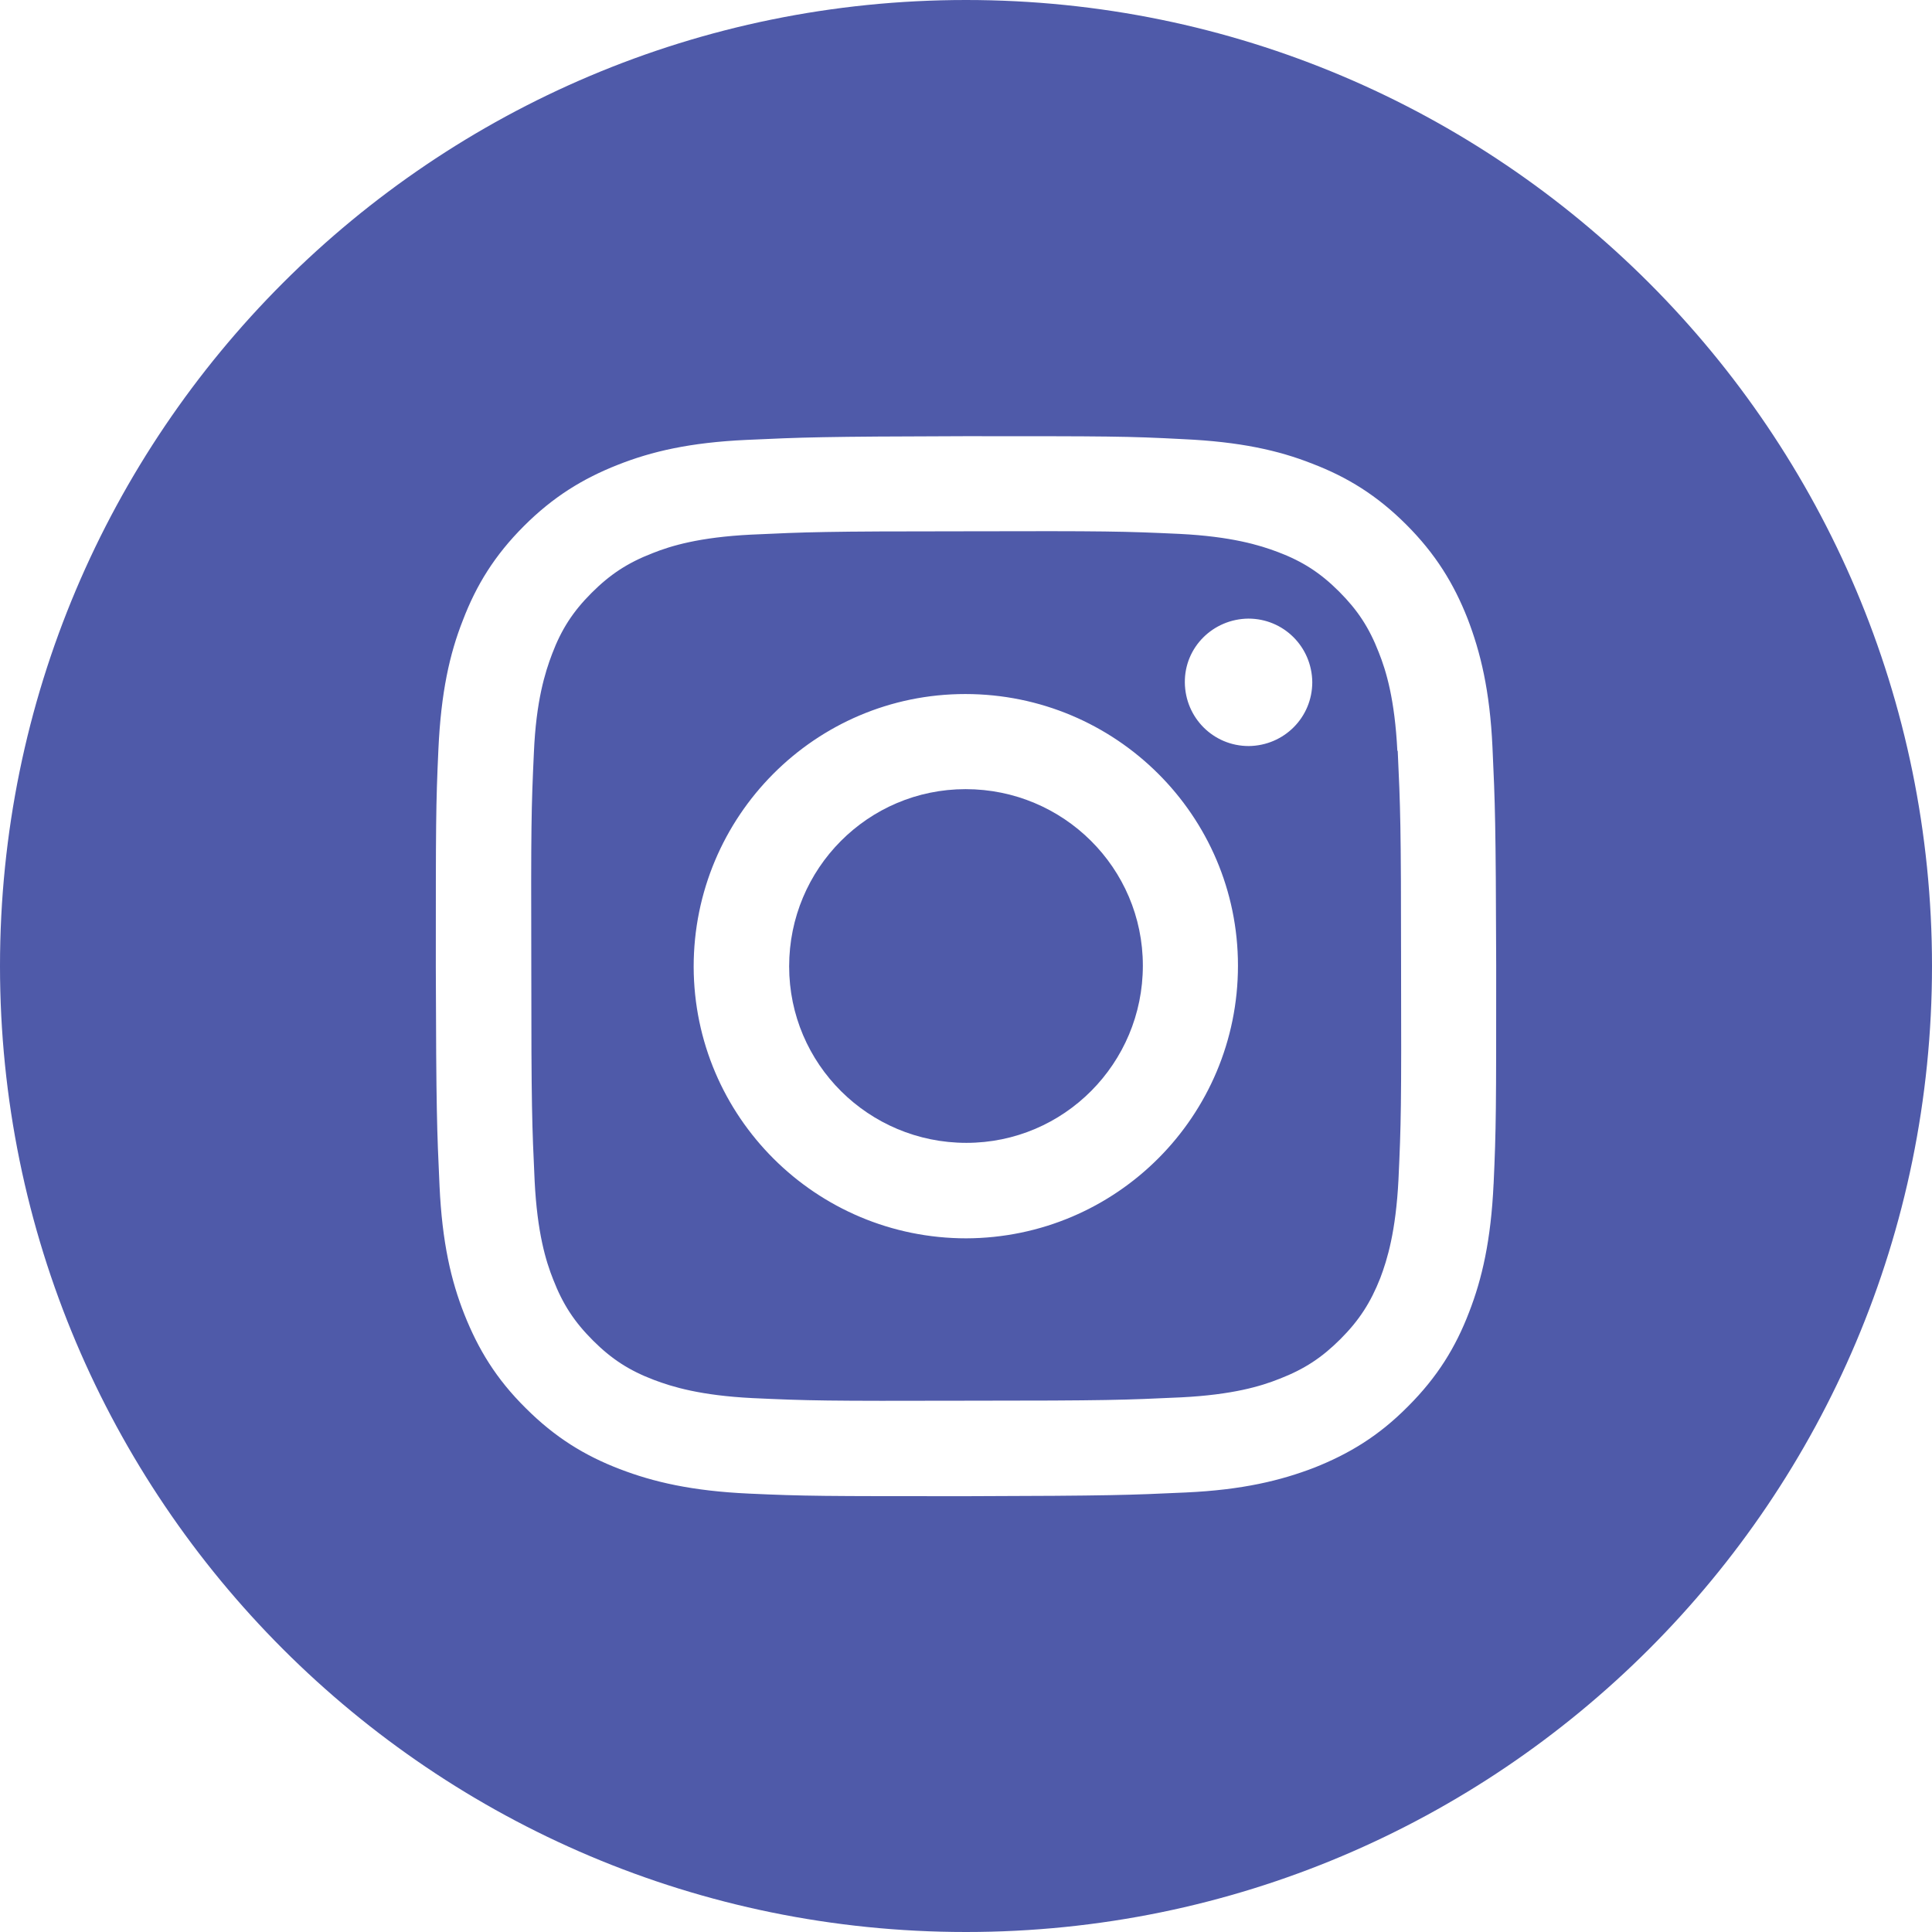
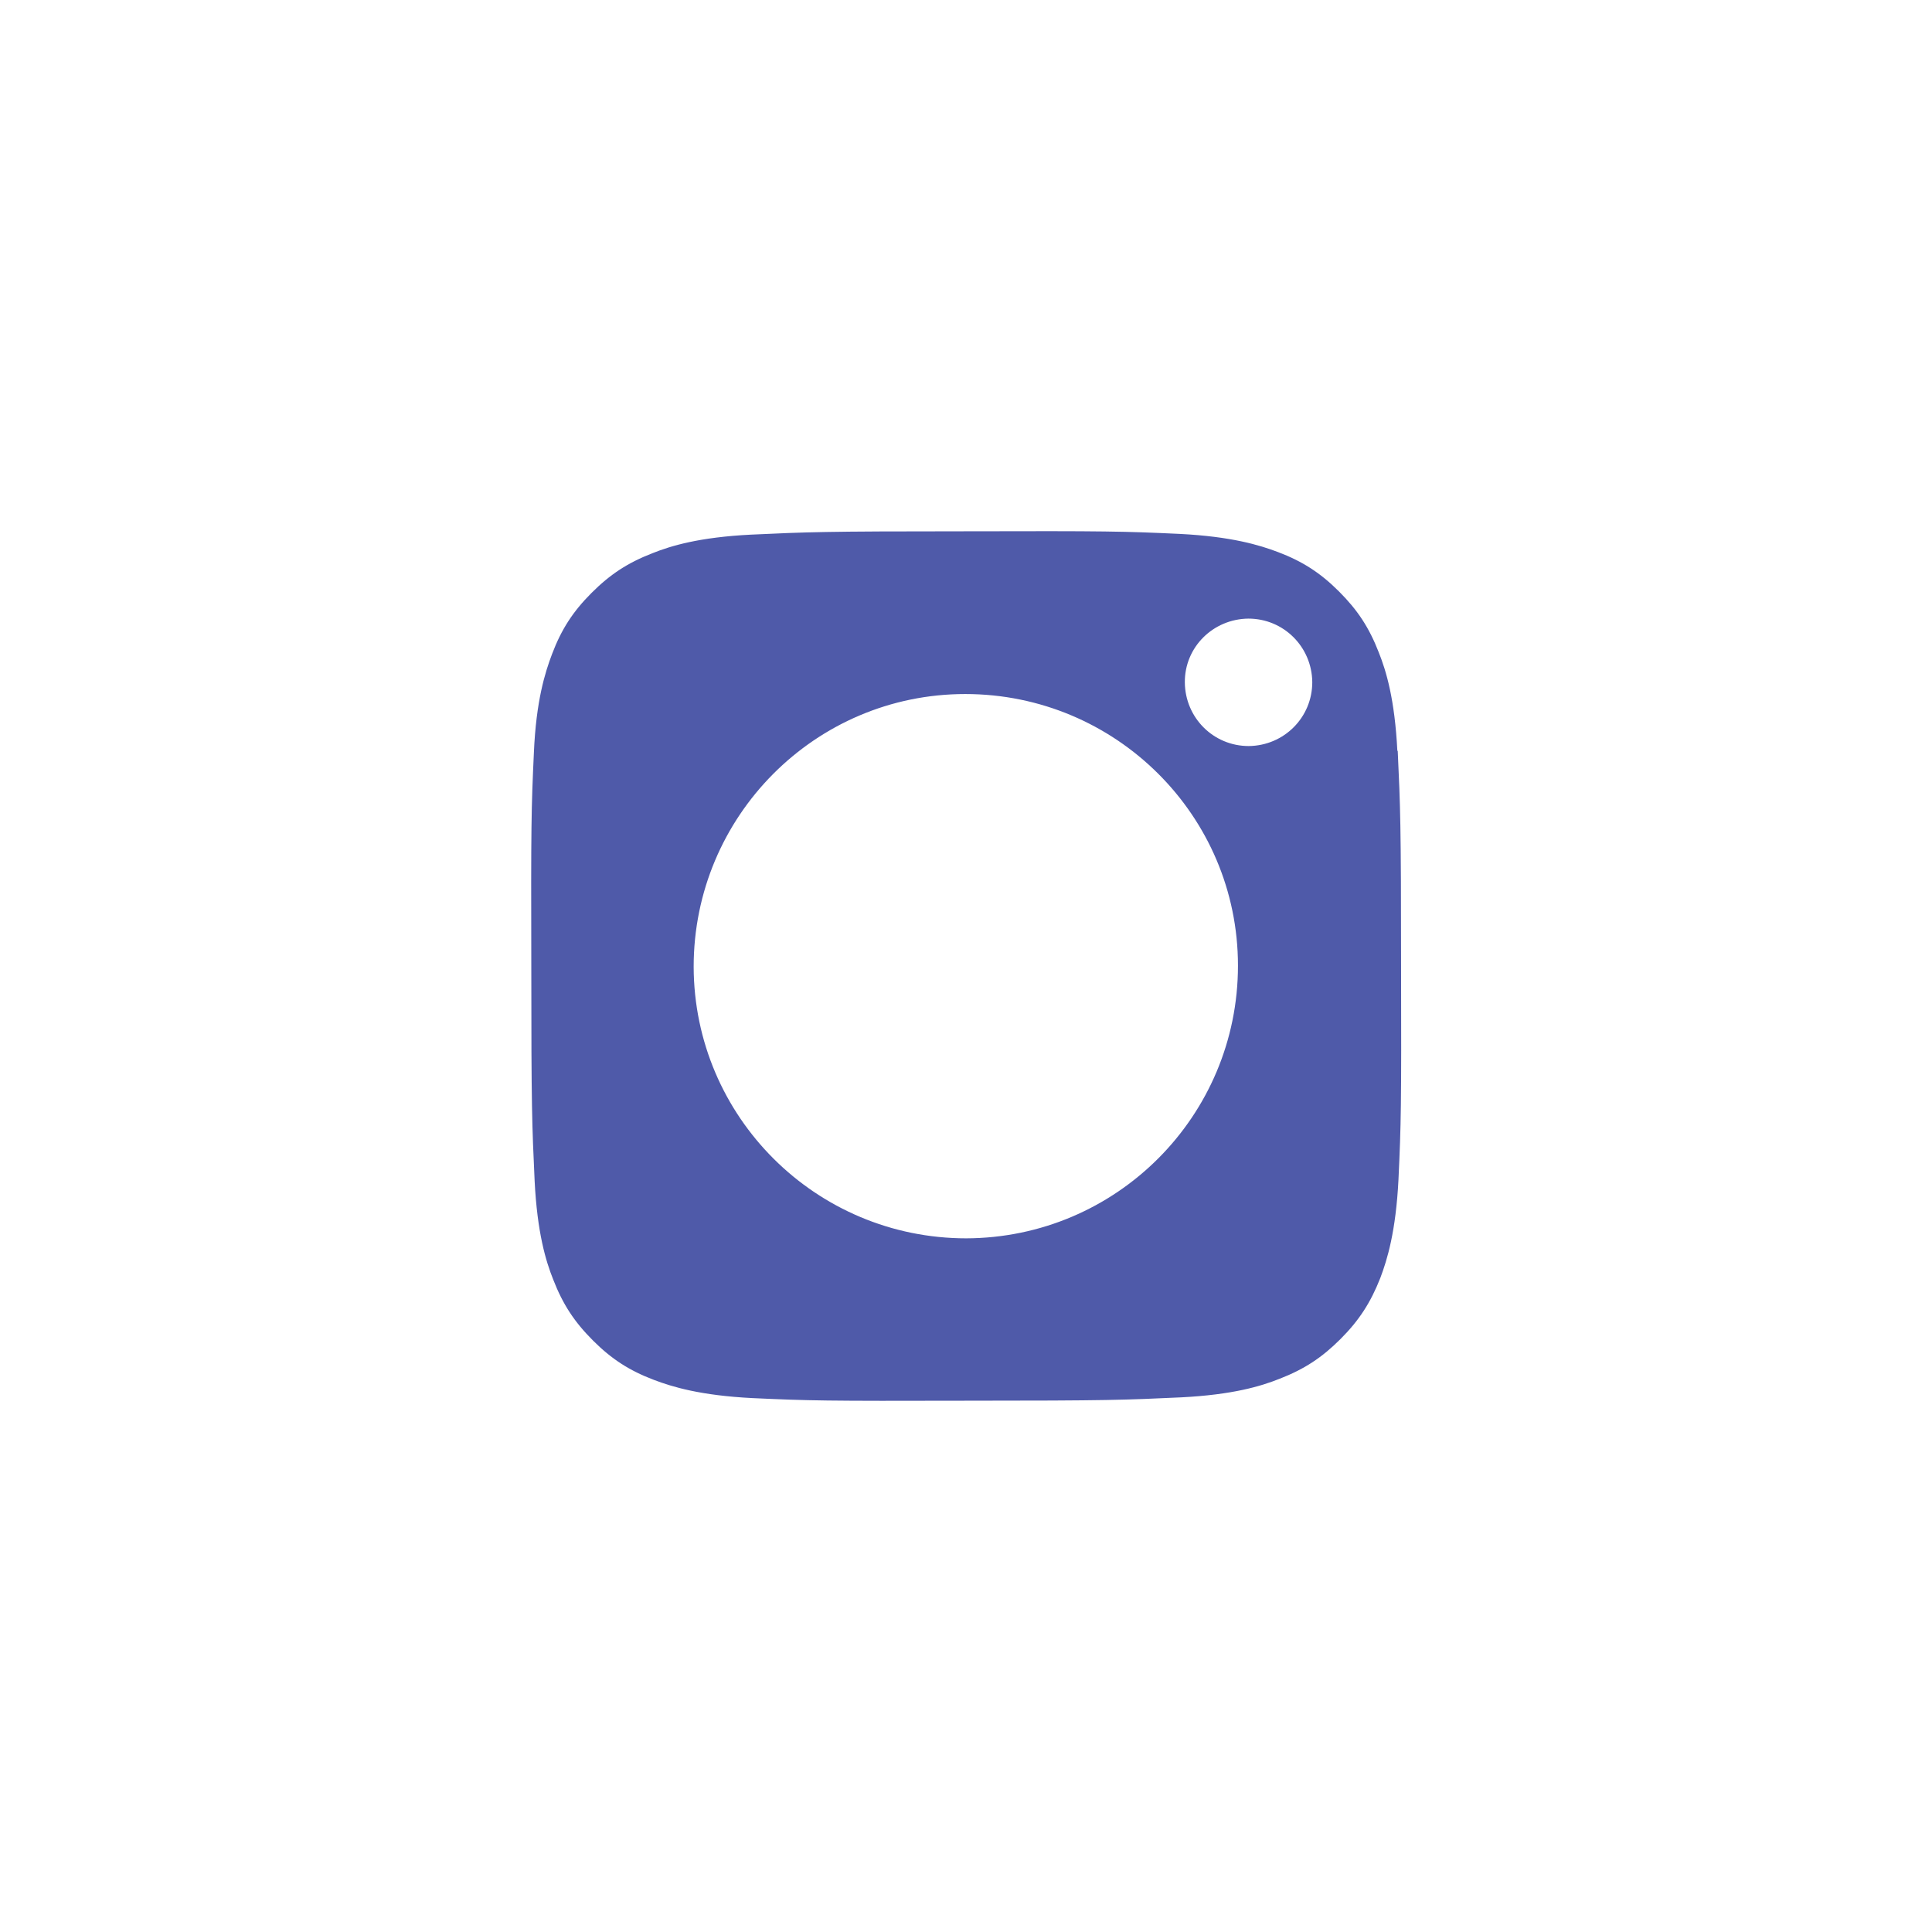
<svg xmlns="http://www.w3.org/2000/svg" id="_レイヤー_2" data-name="レイヤー_2" viewBox="0 0 52 52">
  <defs>
    <style>
      .cls-1 {
        fill: #4f5aa9;
      }
    </style>
  </defs>
  <g id="_レイヤー_1-2" data-name="レイヤー_1">
    <g>
-       <path class="cls-1" d="M25.99,21.24c-2.63,0-4.75,2.14-4.75,4.77,0,2.63,2.14,4.75,4.77,4.75,2.63,0,4.75-2.14,4.75-4.77,0-2.63-2.14-4.75-4.77-4.75Z" />
      <path class="cls-1" d="M37.61,20.21c-.07-1.39-.3-2.15-.5-2.65-.26-.67-.57-1.14-1.07-1.64-.5-.5-.98-.81-1.64-1.06-.5-.19-1.26-.42-2.65-.49-1.51-.07-1.96-.08-5.77-.07-3.81,0-4.26.02-5.77.09-1.39.07-2.15.3-2.65.5-.67.26-1.14.57-1.64,1.07-.5.5-.81.98-1.06,1.64-.19.5-.43,1.26-.49,2.65-.07,1.51-.08,1.96-.07,5.77,0,3.81.02,4.26.09,5.77.07,1.39.3,2.15.5,2.65.26.67.57,1.14,1.07,1.64.5.5.98.81,1.64,1.06.5.19,1.26.42,2.65.49,1.51.07,1.96.08,5.77.07,3.81,0,4.26-.02,5.77-.09,1.39-.07,2.15-.3,2.65-.5.67-.26,1.14-.57,1.64-1.07.5-.5.81-.98,1.07-1.64.19-.5.42-1.26.49-2.65.07-1.51.08-1.96.07-5.77,0-3.81-.02-4.26-.09-5.77ZM26.01,33.33c-4.05,0-7.33-3.27-7.34-7.31,0-4.05,3.27-7.34,7.31-7.34,4.05,0,7.34,3.27,7.34,7.31,0,4.05-3.27,7.33-7.32,7.34ZM33.61,20.08c-.95,0-1.71-.76-1.72-1.71s.76-1.71,1.71-1.72c.95,0,1.71.76,1.72,1.71,0,.95-.76,1.71-1.71,1.72Z" />
-       <path class="cls-1" d="M26,0C11.64,0,0,11.64,0,26s11.64,26,26,26,26-11.64,26-26S40.36,0,26,0ZM40.2,31.86c-.07,1.52-.31,2.56-.66,3.46-.36.94-.85,1.74-1.64,2.53-.79.8-1.59,1.28-2.52,1.65-.91.35-1.94.6-3.46.67-1.52.07-2.01.09-5.89.1-3.88,0-4.36,0-5.88-.07-1.52-.07-2.56-.31-3.47-.66-.94-.36-1.74-.85-2.53-1.64-.8-.79-1.28-1.59-1.65-2.52-.36-.91-.6-1.94-.67-3.46-.07-1.52-.09-2.01-.1-5.88,0-3.88,0-4.36.07-5.88.07-1.52.3-2.56.66-3.47.36-.94.85-1.74,1.64-2.53.79-.79,1.59-1.28,2.53-1.65.91-.36,1.94-.6,3.46-.67,1.52-.07,2.01-.09,5.88-.1,3.88,0,4.36,0,5.88.08,1.52.07,2.56.3,3.47.66.94.36,1.74.85,2.53,1.64.79.79,1.28,1.59,1.65,2.53.35.91.6,1.94.67,3.46.07,1.52.09,2.01.1,5.88,0,3.88,0,4.36-.07,5.89Z" />
    </g>
  </g>
</svg>